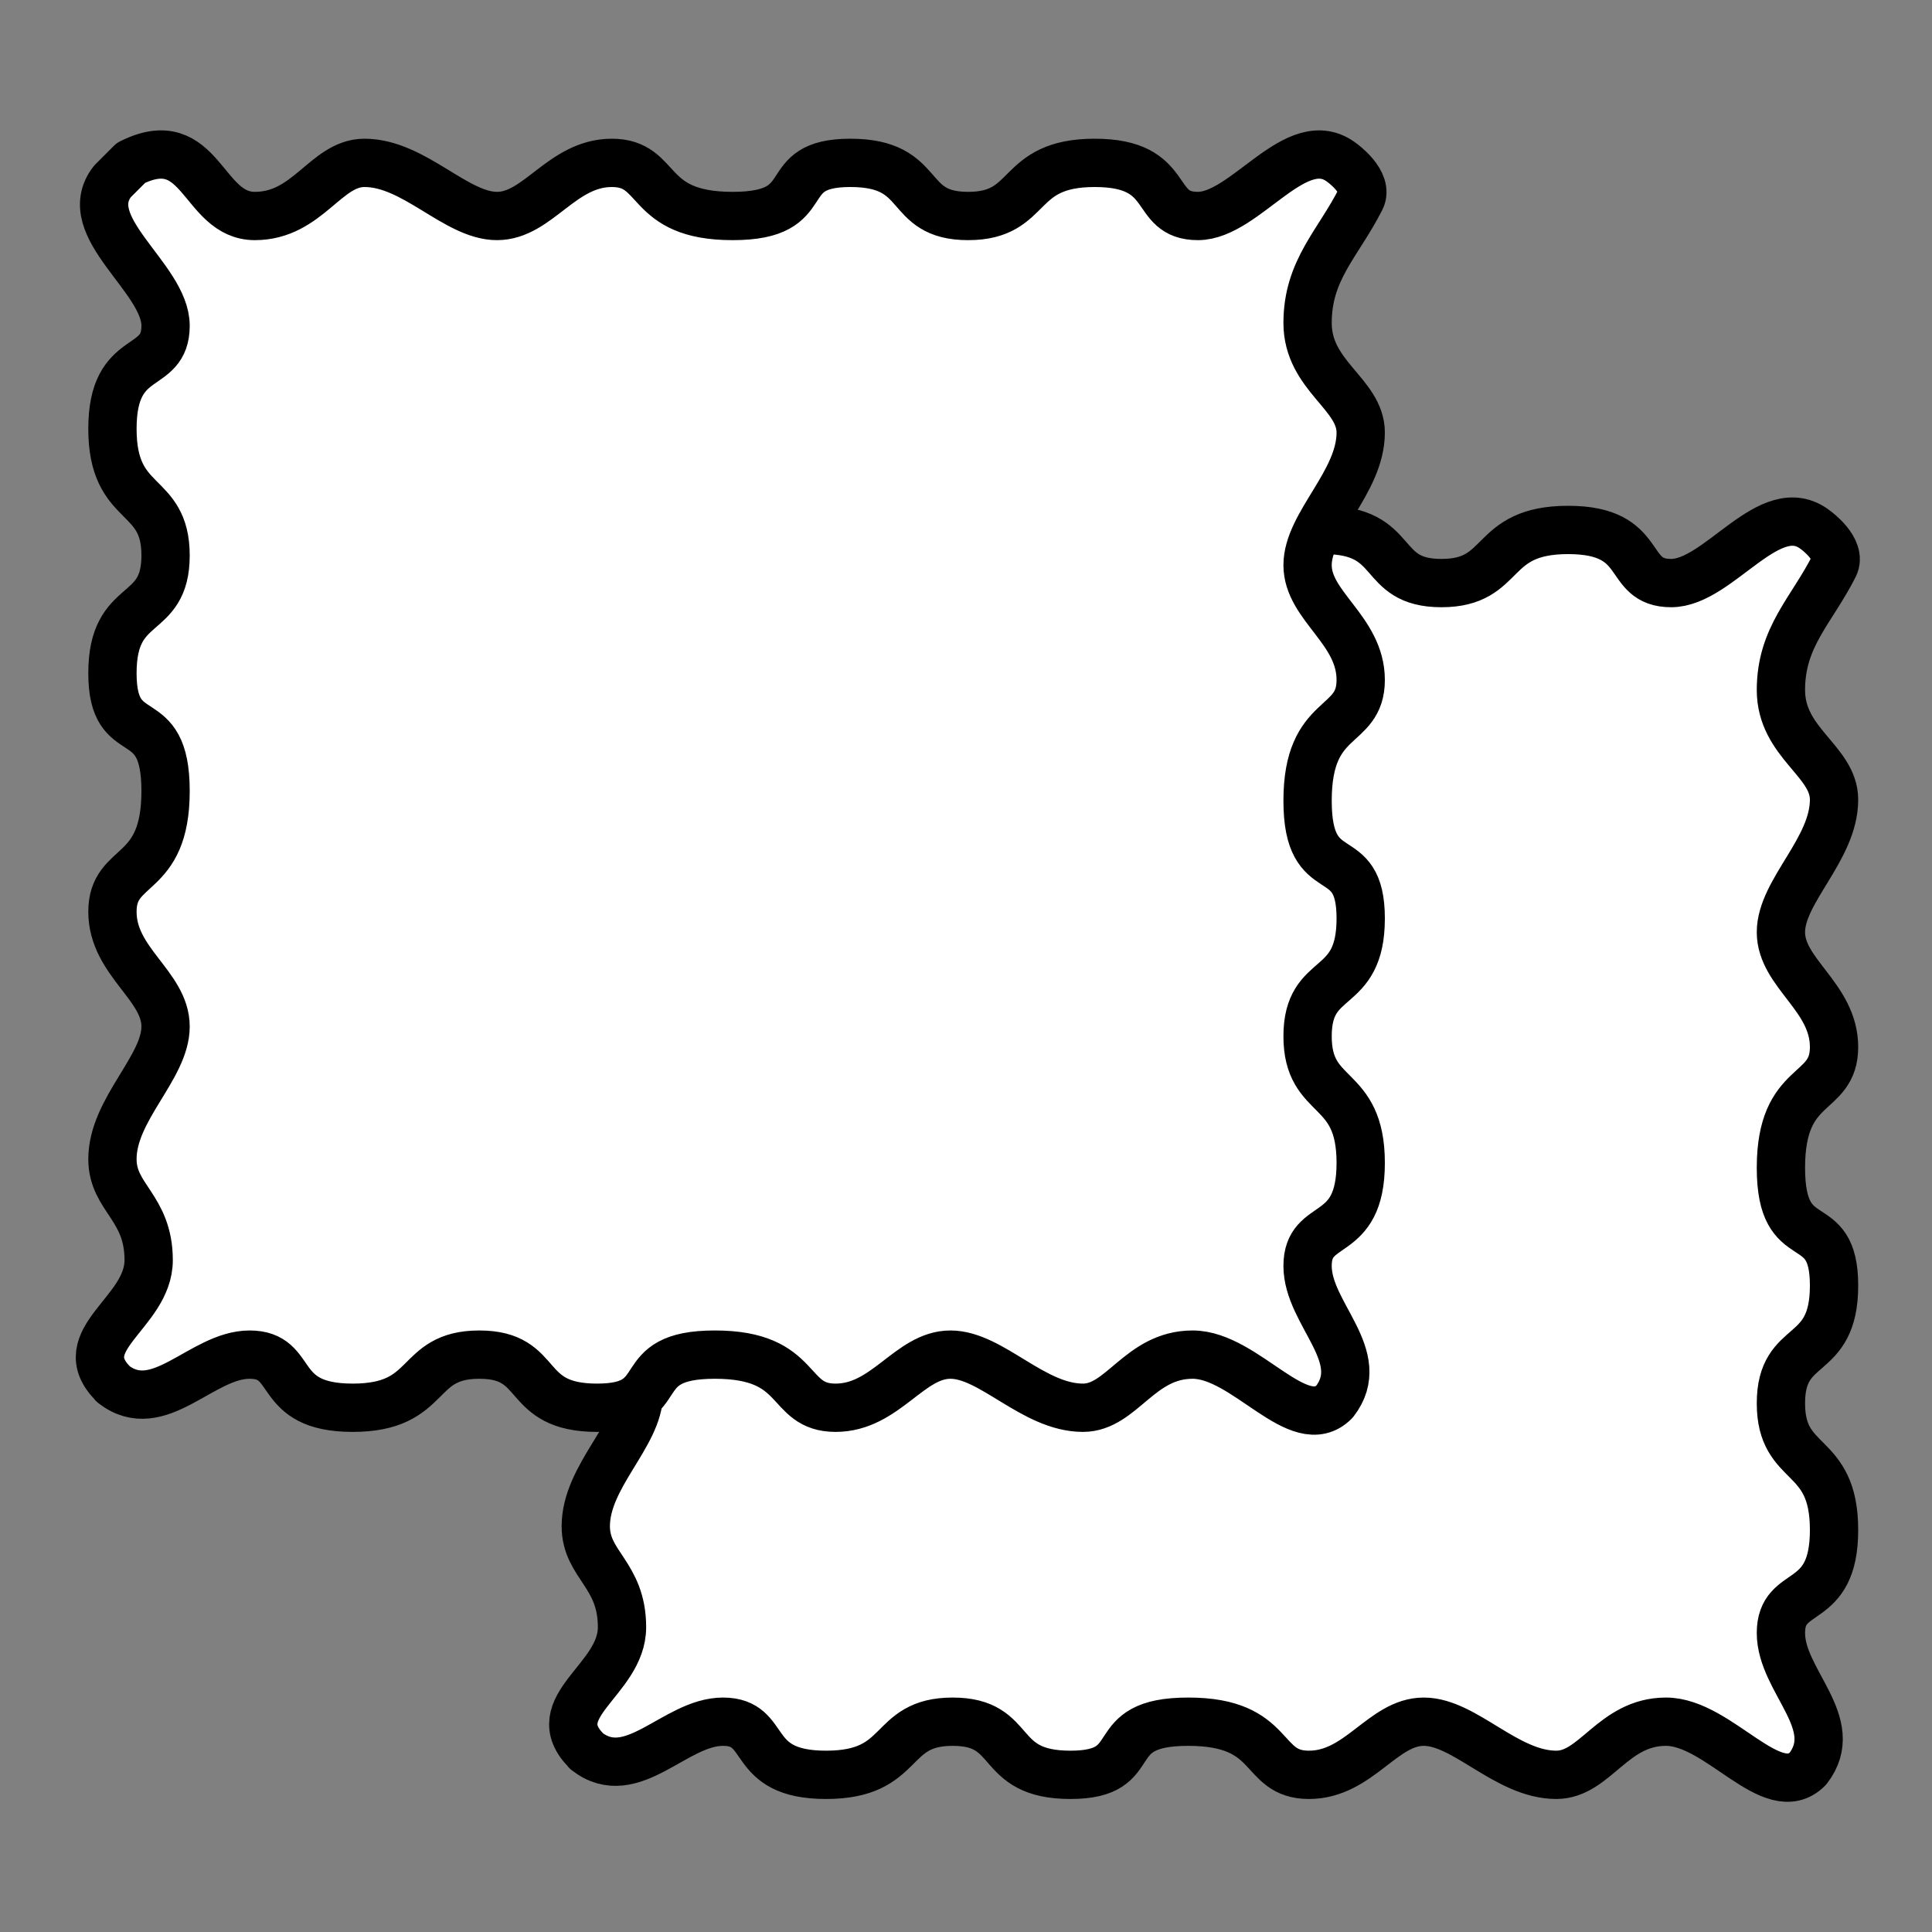
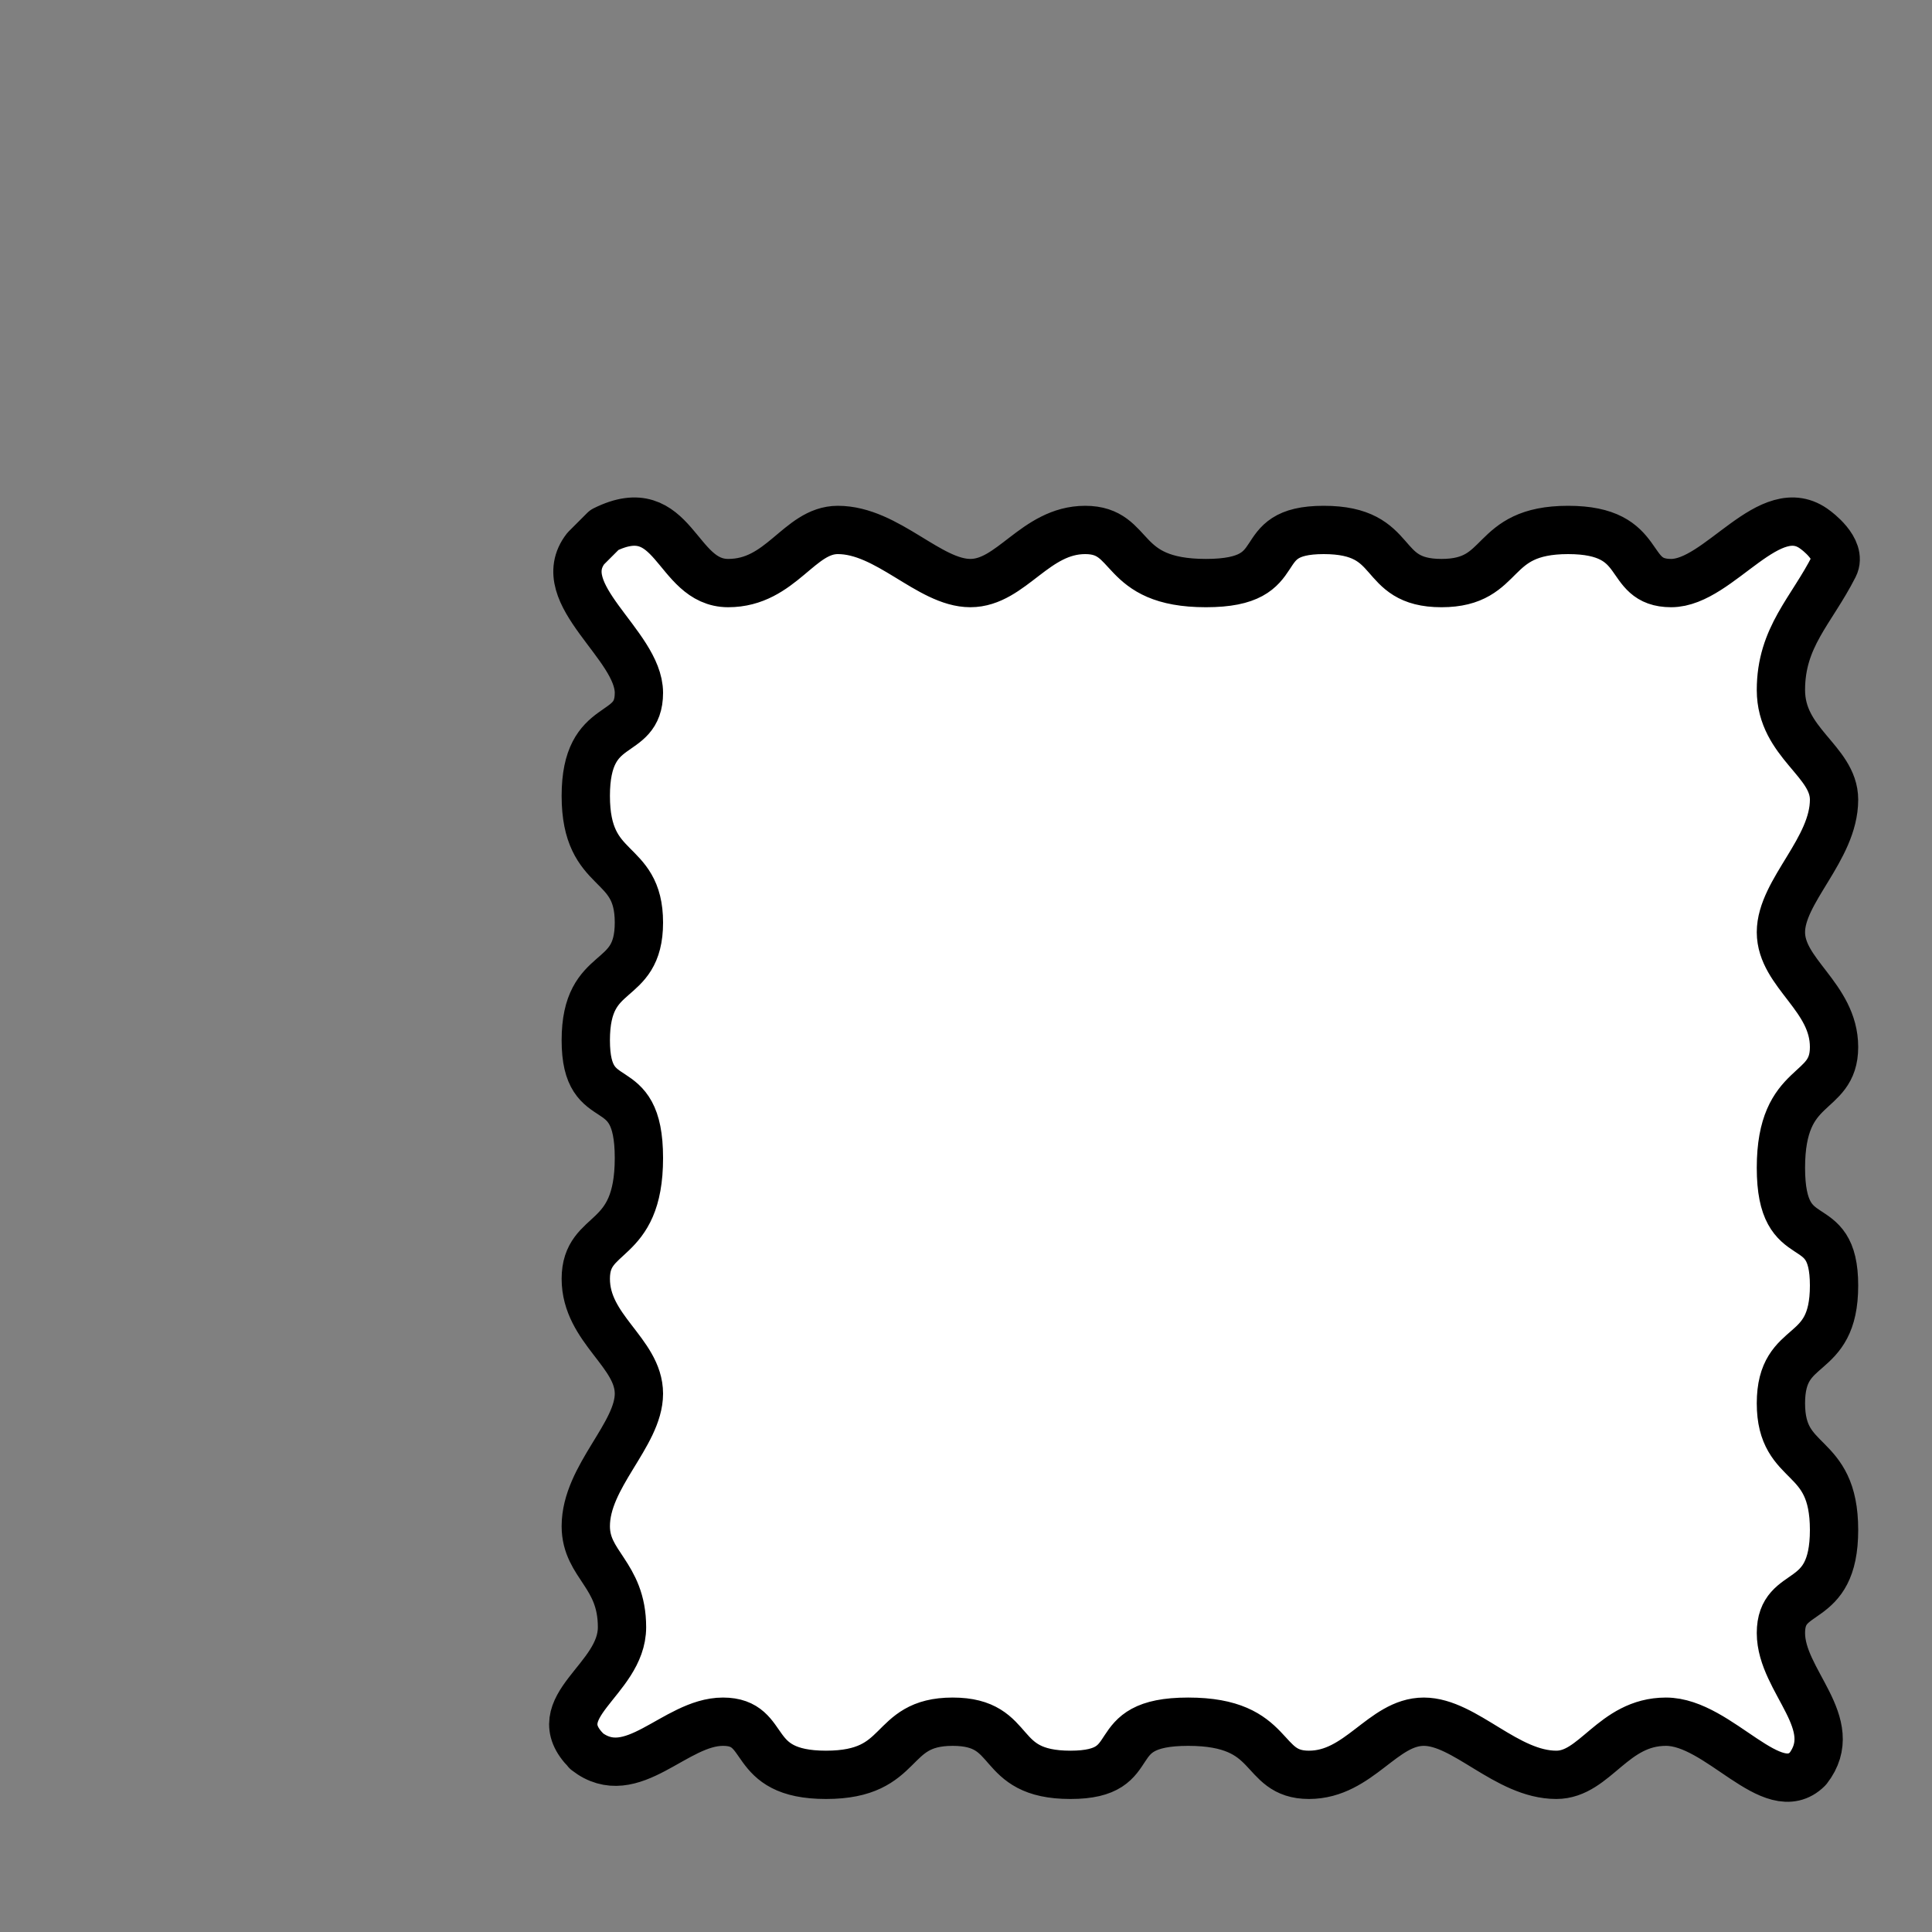
<svg xmlns="http://www.w3.org/2000/svg" viewBox="0 0 200 200" id="Layer_3">
  <rect x="0" y="0" width="200" height="200" fill="#808080" stroke="none" />
  <defs>
    <style>
      .cls-1 {
        fill: #fff;
        stroke: #000;
        stroke-linecap: round;
        stroke-linejoin: round;
        stroke-width: 5px;
      }
    </style>
  </defs>
  <path d="M60.72,181.28c4.7,3.66,9.14-3.05,14.12-3.05,4.98,0,2.35,5.5,10.67,5.5,8.32,0,6.33-5.5,13.11-5.5s4.22,5.5,12.19,5.5c7.97,0,3.02-5.5,12.19-5.5,9.18,0,7.31,5.5,12.5,5.5,5.19,0,7.64-5.5,11.89-5.5,4.25,0,8.58,5.5,13.72,5.5,4.02,0,5.85-5.5,11.35-5.5,5.5,0,11.01,8.54,14.68,4.88,3.66-4.7-2.78-9.07-2.78-14.06,0-4.98,5.5-2.35,5.5-10.67,0-8.32-5.5-6.33-5.5-13.11s5.5-4.22,5.5-12.19-5.5-3.02-5.5-12.19c0-9.18,5.5-7.31,5.5-12.5,0-5.19-5.5-7.64-5.5-11.89s5.5-8.58,5.5-13.72c0-4.02-5.5-5.85-5.5-11.35s3.16-8.2,5.5-12.82c.88-1.75-1.92-3.75-1.92-3.75-4.7-3.66-9.96,5.5-14.94,5.5s-2.35-5.5-10.67-5.5-6.33,5.5-13.11,5.5-4.22-5.5-12.19-5.5-3.02,5.5-12.19,5.5-7.31-5.5-12.5-5.5-7.64,5.5-11.89,5.5-8.58-5.5-13.72-5.5c-4.02,0-5.85,5.5-11.35,5.5s-5.5-9.16-12.82-5.5l-1.92,1.92c-3.66,4.7,5.5,9.96,5.5,14.94s-5.5,2.35-5.5,10.67,5.5,6.33,5.5,13.11-5.5,4.22-5.5,12.19,5.5,3.02,5.5,12.19-5.5,7.31-5.5,12.5,5.5,7.64,5.5,11.89-5.5,8.58-5.5,13.72c0,4.02,3.75,4.97,3.75,10.46s-8.24,8.24-3.66,12.82Z" class="cls-1" id="bottom_swatch" />
-   <path d="M11.72,143.28c4.7,3.66,9.14-3.05,14.12-3.05s2.35,5.5,10.67,5.5c8.32,0,6.33-5.5,13.11-5.5,6.77,0,4.22,5.5,12.19,5.5s3.02-5.5,12.19-5.5c9.18,0,7.31,5.5,12.5,5.5,5.19,0,7.64-5.5,11.89-5.5,4.25,0,8.58,5.5,13.72,5.5,4.02,0,5.85-5.5,11.35-5.5s11.01,8.54,14.68,4.88c3.66-4.7-2.78-9.07-2.78-14.06s5.5-2.35,5.5-10.67c0-8.32-5.5-6.33-5.5-13.11s5.5-4.22,5.5-12.19-5.5-3.02-5.5-12.19c0-9.18,5.5-7.31,5.5-12.5,0-5.19-5.5-7.64-5.5-11.89s5.5-8.58,5.5-13.72c0-4.02-5.5-5.85-5.5-11.35s3.16-8.2,5.5-12.82c.88-1.75-1.92-3.75-1.92-3.75-4.7-3.66-9.96,5.5-14.94,5.5s-2.35-5.5-10.67-5.5-6.33,5.5-13.11,5.5-4.22-5.5-12.19-5.5-3.02,5.5-12.19,5.5-7.31-5.5-12.5-5.5-7.64,5.5-11.89,5.5-8.58-5.5-13.72-5.5c-4.02,0-5.85,5.5-11.35,5.5s-5.5-9.16-12.82-5.5l-1.92,1.92c-3.66,4.7,5.5,9.96,5.5,14.94s-5.5,2.35-5.5,10.67,5.5,6.33,5.5,13.11-5.5,4.22-5.5,12.19,5.5,3.02,5.5,12.19-5.5,7.31-5.5,12.5,5.5,7.64,5.5,11.89-5.5,8.58-5.5,13.72c0,4.02,3.75,4.97,3.75,10.46s-8.24,8.24-3.66,12.82Z" class="cls-1" id="top_swatch" />
</svg>